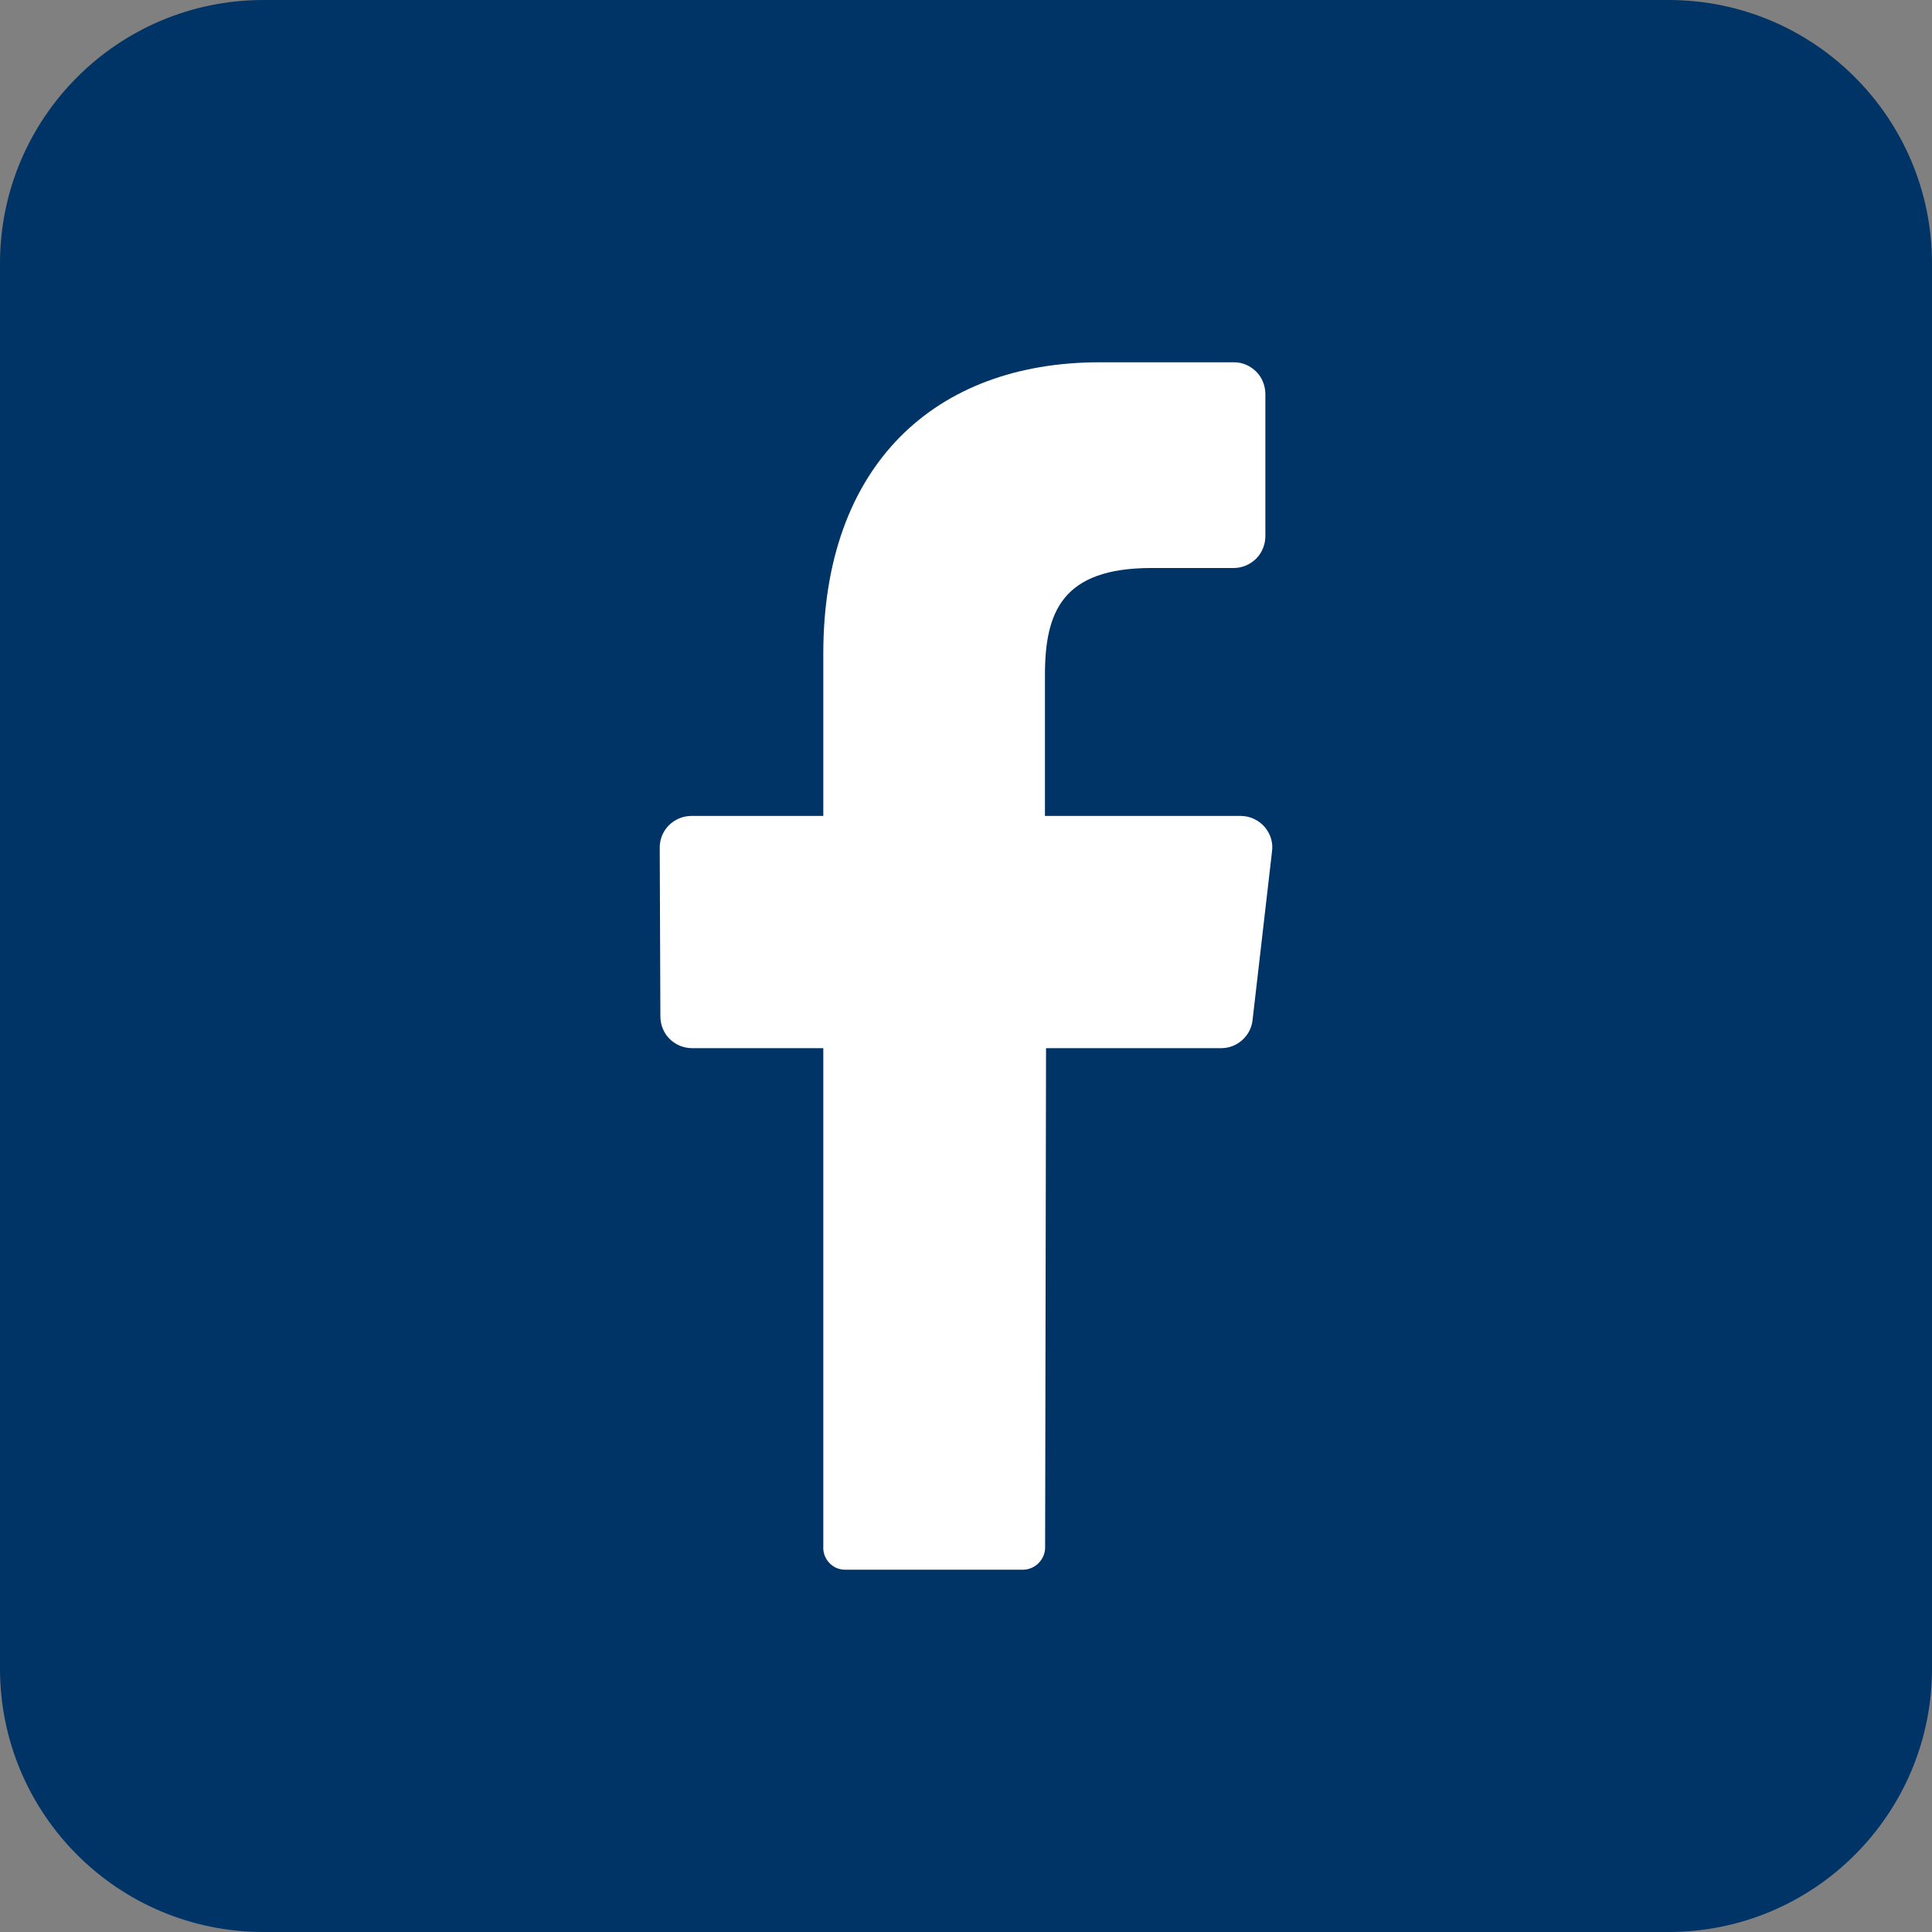
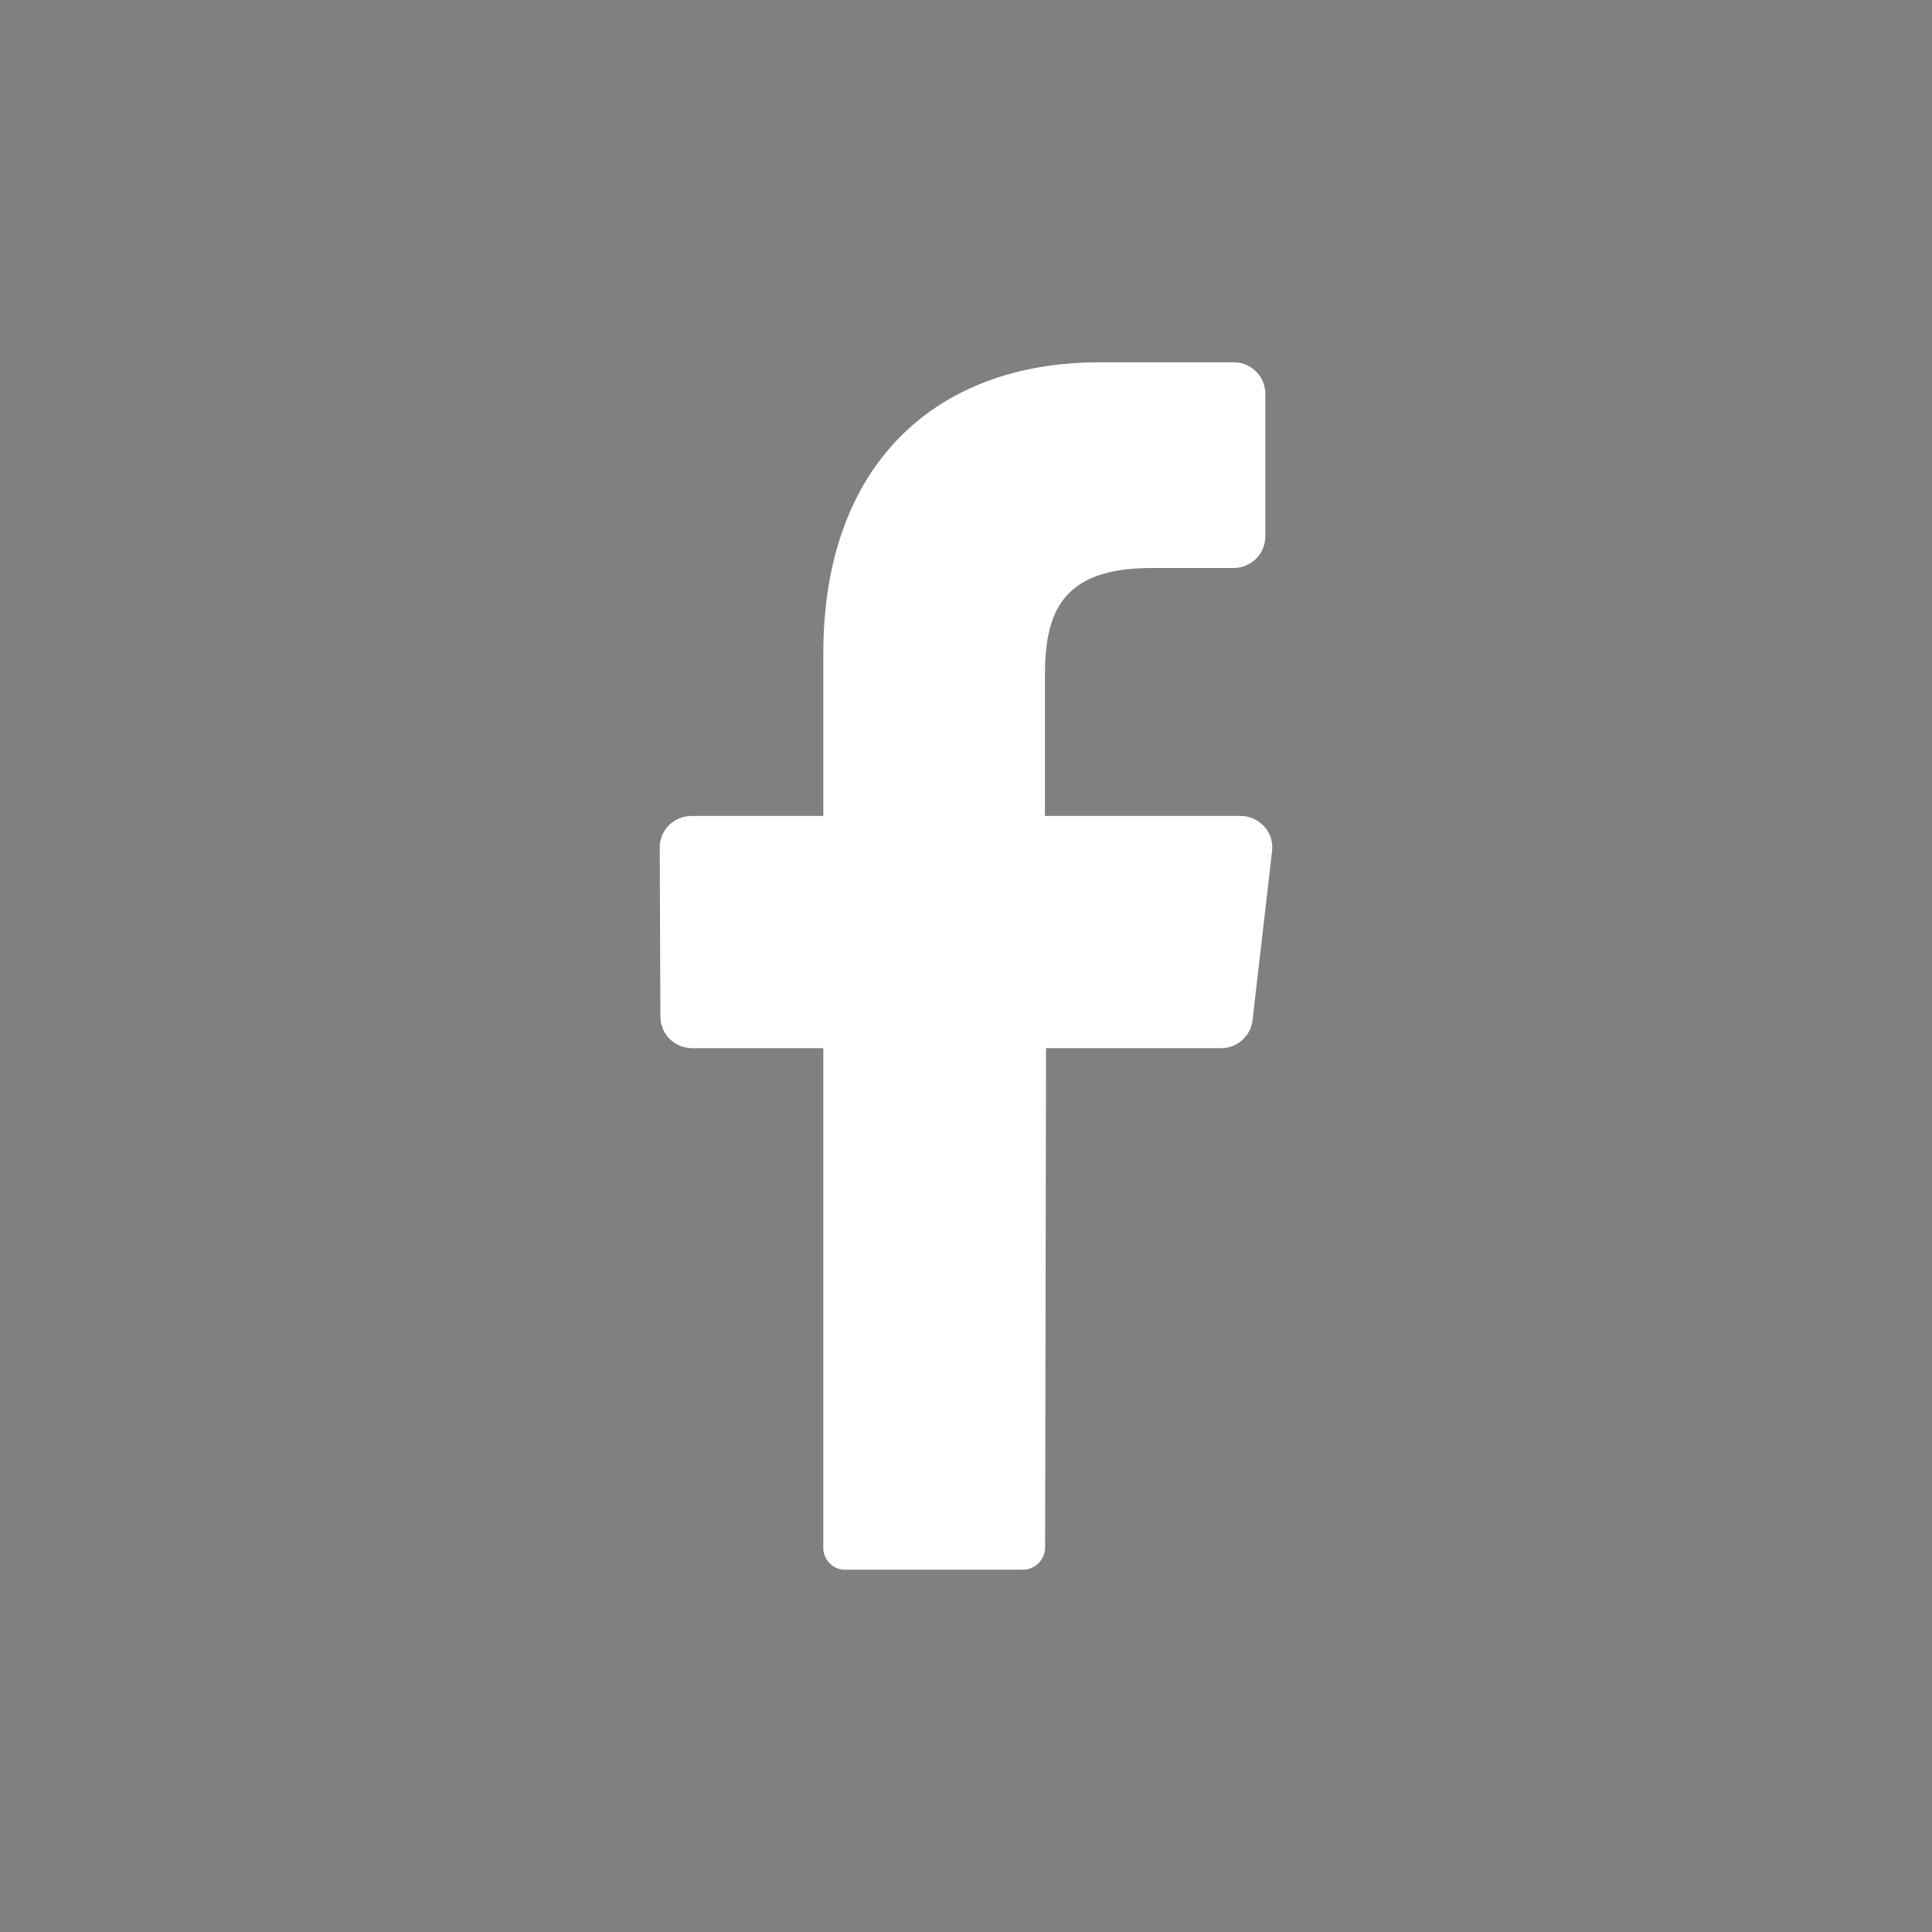
<svg xmlns="http://www.w3.org/2000/svg" _ngcontent-hyi-c124="" width="27" height="27" viewBox="0 0 21 21" fill="none">
  <rect x="0" y="0" width="21" height="21" fill="#808080" stroke="none" />
-   <path _ngcontent-hyi-c124="" d="M18.136 0H2.864C1.282 0 0 1.282 0 2.864V18.136C0 19.718 1.282 21 2.864 21H18.136C19.718 21 21 19.718 21 18.136V2.864C21 1.282 19.718 0 18.136 0Z" fill="#003366" />
  <path _ngcontent-hyi-c124="" d="M13.826 9.257L13.615 11.086C13.607 11.169 13.567 11.247 13.505 11.303C13.443 11.36 13.363 11.392 13.279 11.393H11.37L11.36 16.816C11.361 16.88 11.336 16.942 11.291 16.988C11.247 17.034 11.186 17.061 11.122 17.062H9.187C9.155 17.062 9.123 17.056 9.094 17.044C9.064 17.031 9.037 17.012 9.015 16.989C8.993 16.966 8.976 16.939 8.964 16.909C8.953 16.878 8.947 16.846 8.949 16.814V11.393H7.517C7.472 11.392 7.428 11.383 7.386 11.365C7.345 11.347 7.307 11.322 7.276 11.29C7.244 11.258 7.22 11.22 7.203 11.178C7.186 11.136 7.178 11.091 7.178 11.046L7.171 9.217C7.17 9.172 7.179 9.127 7.195 9.085C7.212 9.044 7.237 9.005 7.268 8.973C7.3 8.941 7.337 8.915 7.379 8.897C7.42 8.879 7.465 8.87 7.51 8.869H8.949V7.103C8.949 5.053 10.166 3.938 11.951 3.938H13.414C13.459 3.938 13.504 3.947 13.545 3.965C13.587 3.983 13.624 4.009 13.656 4.041C13.688 4.073 13.713 4.112 13.729 4.154C13.746 4.196 13.754 4.241 13.754 4.286V5.825C13.754 5.87 13.746 5.915 13.729 5.957C13.713 5.999 13.688 6.038 13.656 6.07C13.624 6.102 13.587 6.128 13.545 6.146C13.504 6.164 13.459 6.173 13.414 6.174H12.516C11.546 6.174 11.358 6.651 11.358 7.34V8.869H13.49C13.539 8.87 13.586 8.88 13.63 8.901C13.674 8.921 13.713 8.951 13.745 8.987C13.777 9.024 13.801 9.067 13.815 9.113C13.829 9.16 13.833 9.209 13.826 9.257Z" fill="white" />
</svg>